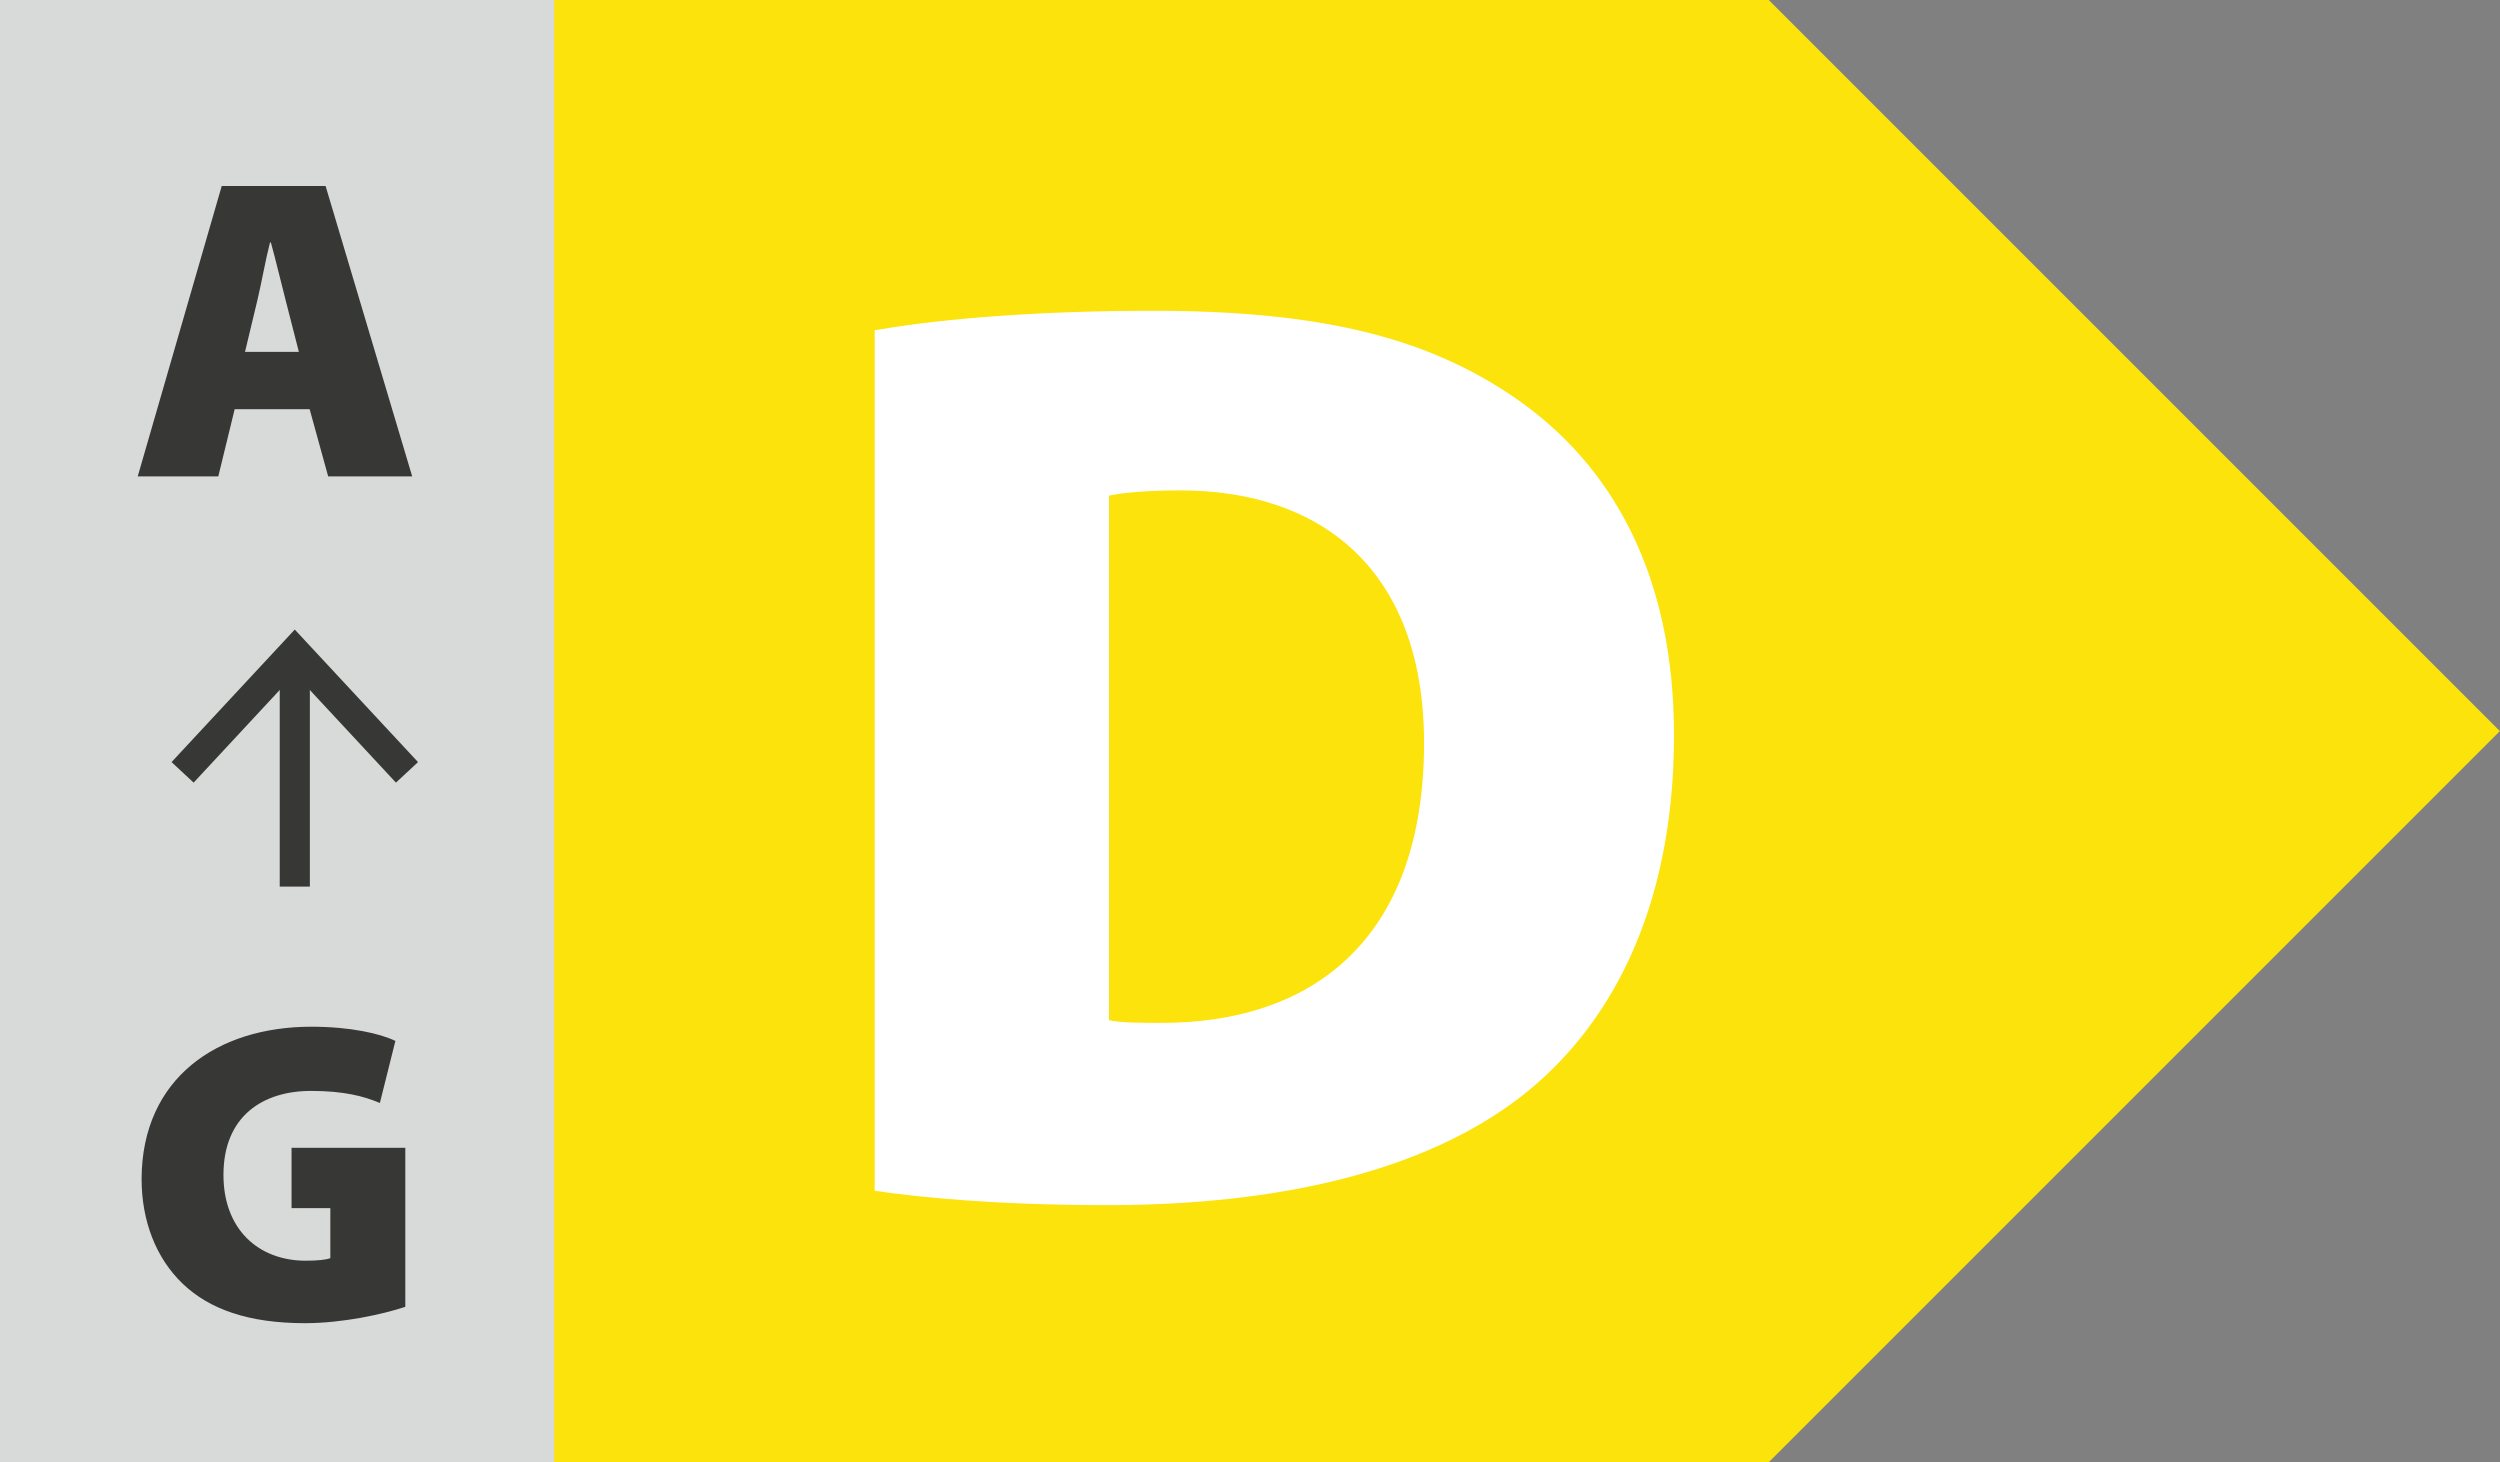
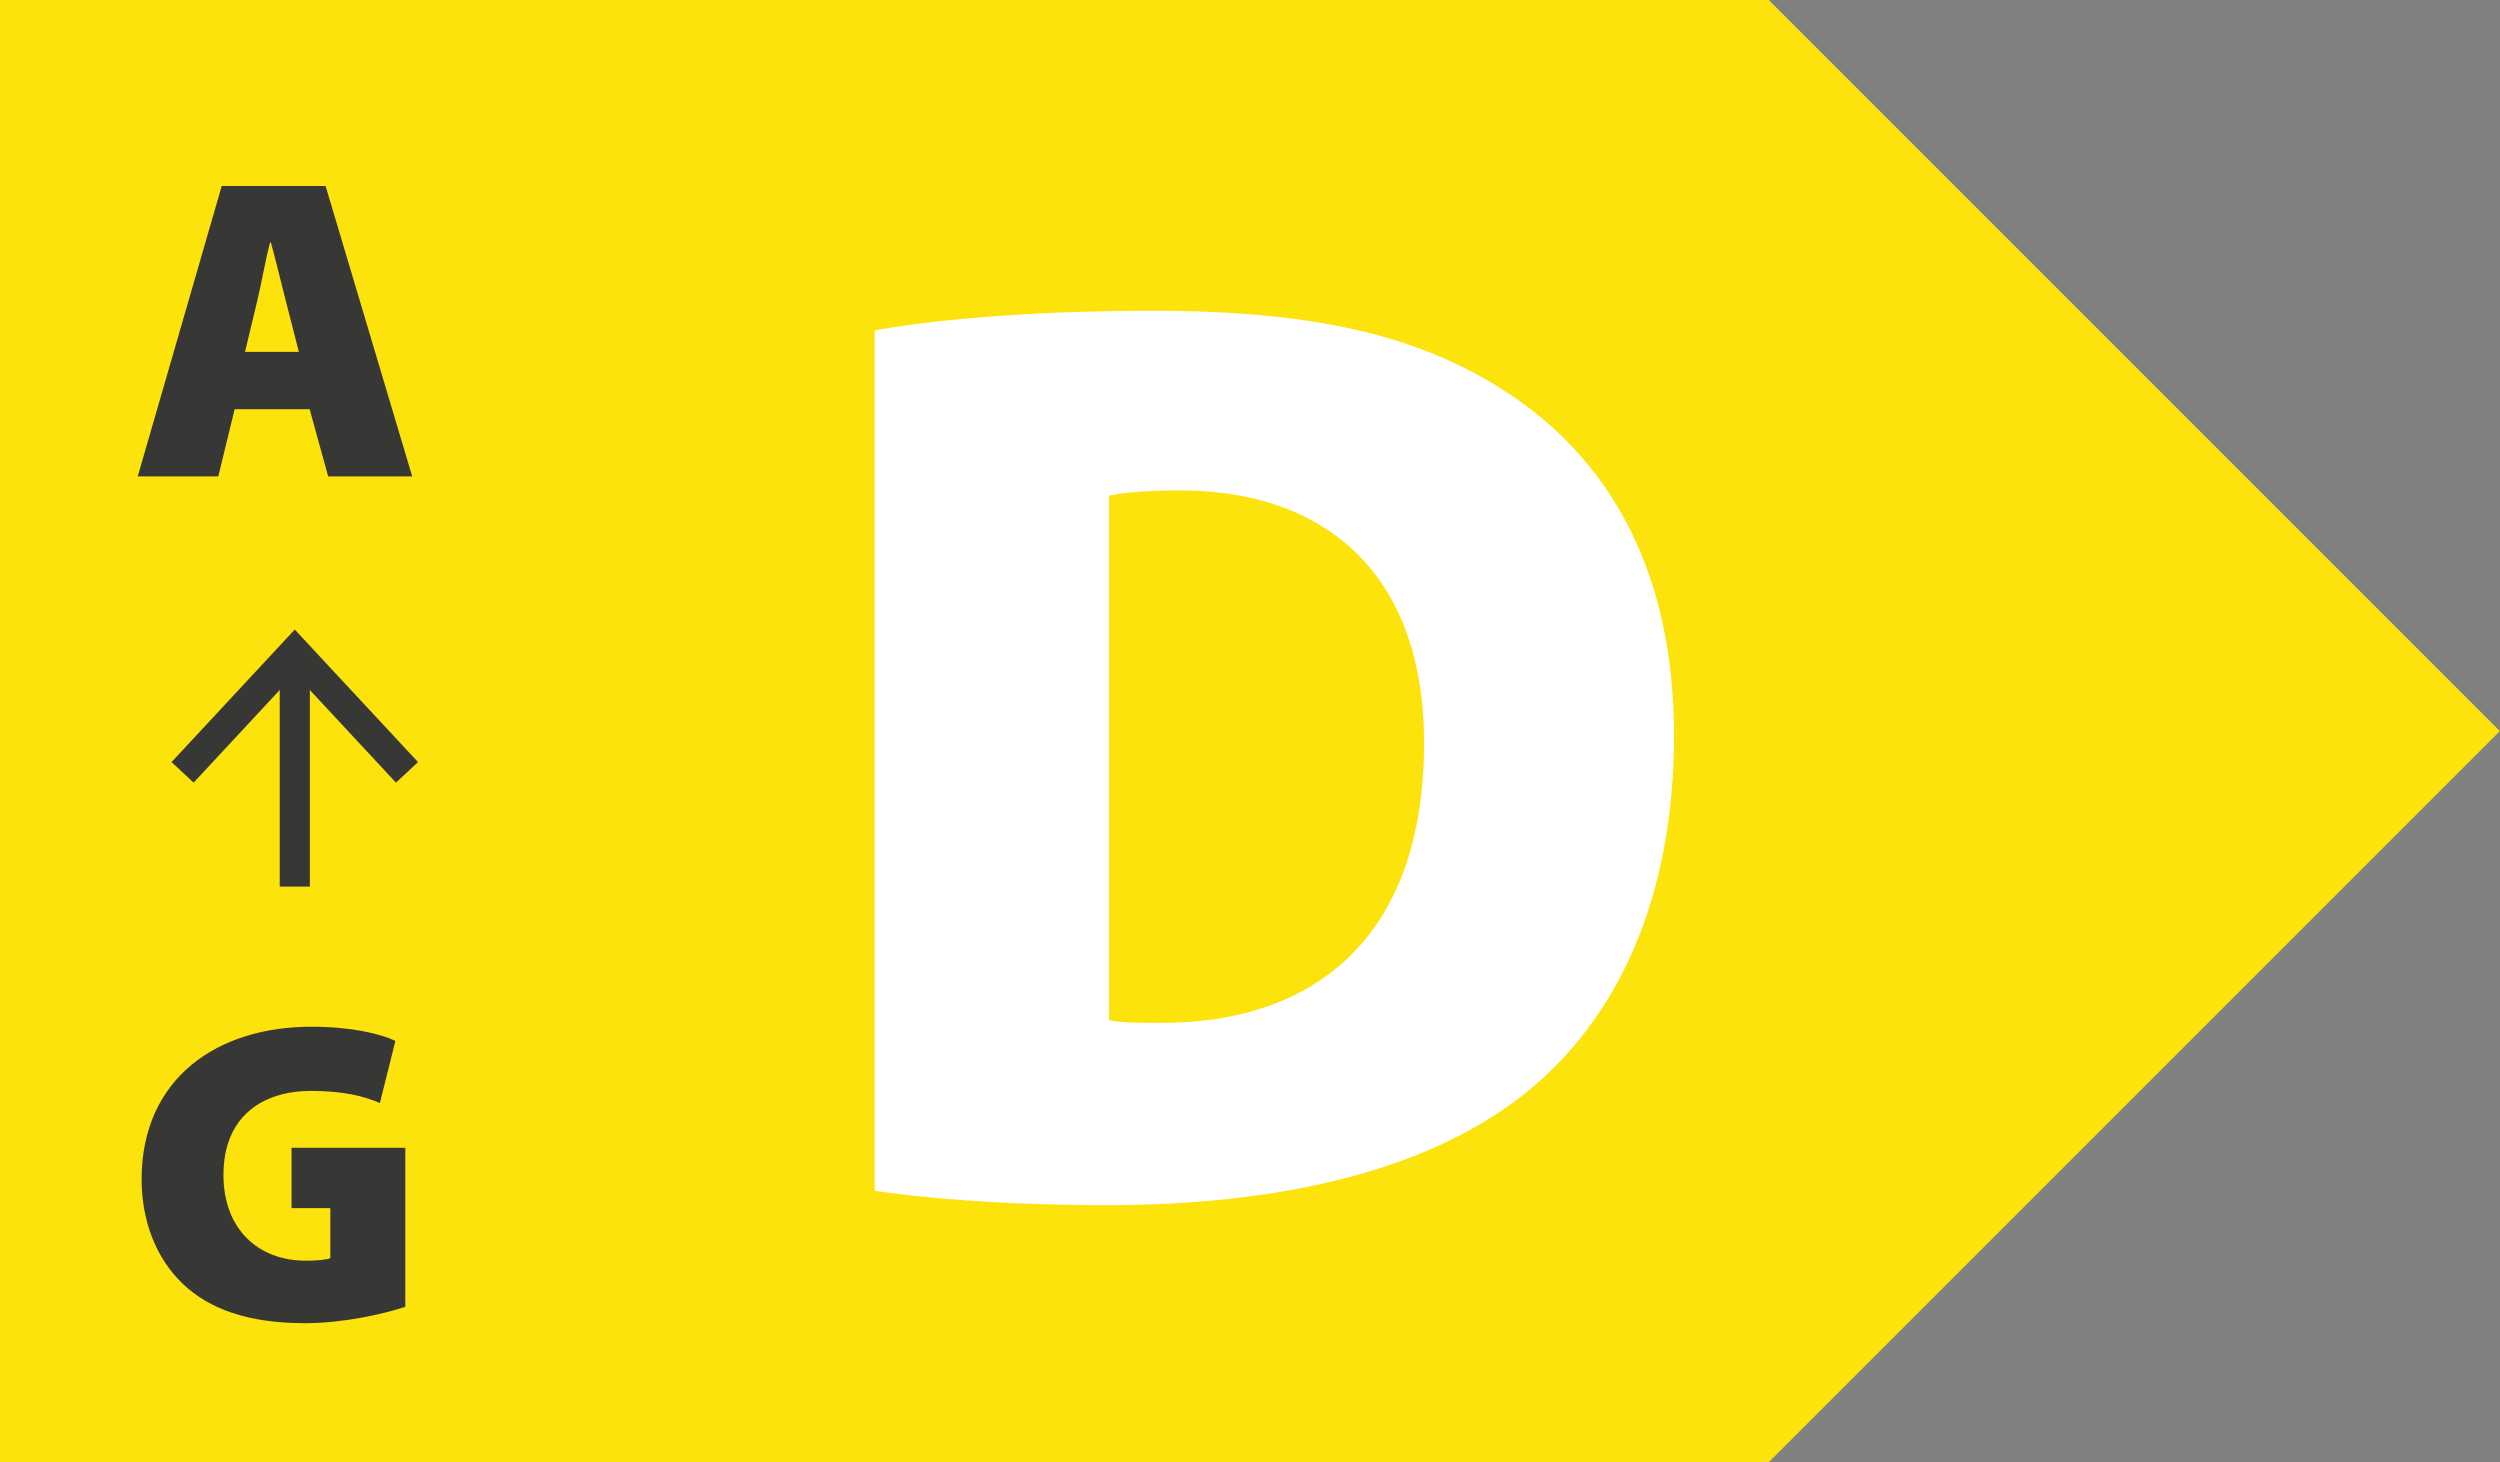
<svg xmlns="http://www.w3.org/2000/svg" xmlns:ns1="http://www.serif.com/" width="100%" height="100%" viewBox="0 0 3457 2022" version="1.1" xml:space="preserve" style="fill-rule:evenodd;clip-rule:evenodd;stroke-miterlimit:10;">
  <rect x="0" y="0" width="3457" height="2022" fill="#808080" stroke="none" />
  <g transform="matrix(1,0,0,1,-7777.17,-2274.45)">
    <g id="Page-8" ns1:id="Page 8" transform="matrix(4.167,0,0,4.167,7777.17,2274.45)">
      <rect x="0" y="0" width="829.565" height="485.217" style="fill:none;" />
      <clipPath id="_clip1">
        <rect x="0" y="0" width="829.565" height="485.217" />
      </clipPath>
      <g clip-path="url(#_clip1)">
        <g id="Vrstva-1" ns1:id="Vrstva 1">
          <g transform="matrix(1,0,0,1,586.957,0)">
            <path d="M0,485.217L-586.957,485.217L-586.957,0L0,0C94.744,94.744 147.864,147.864 242.608,242.608L242.608,242.609C147.864,337.353 94.744,390.473 0,485.217" style="fill:rgb(252,227,11);fill-rule:nonzero;" />
          </g>
          <g transform="matrix(-1,0,0,1,183.913,0)">
-             <rect x="0" y="0" width="183.913" height="485.217" style="fill:rgb(216,218,218);" />
-           </g>
+             </g>
          <g>
            <g transform="matrix(143,0,0,143,43.695,158.1)">
              <path d="M0.413,-0.156L0.456,-0L0.651,-0L0.45,-0.674L0.209,-0.674L0.014,-0L0.201,-0L0.239,-0.156L0.413,-0.156ZM0.263,-0.289L0.292,-0.41C0.301,-0.448 0.311,-0.504 0.321,-0.543L0.323,-0.543C0.334,-0.504 0.347,-0.448 0.357,-0.41L0.388,-0.289L0.263,-0.289Z" style="fill:rgb(55,56,54);fill-rule:nonzero;" />
            </g>
            <g transform="matrix(432,0,0,432,263.478,396.455)">
              <path d="M0.062,-0.003C0.096,0.002 0.155,0.008 0.241,0.008C0.373,0.008 0.484,-0.018 0.558,-0.075C0.624,-0.126 0.676,-0.215 0.676,-0.353C0.676,-0.477 0.628,-0.561 0.554,-0.612C0.487,-0.658 0.406,-0.679 0.276,-0.679C0.196,-0.679 0.119,-0.674 0.062,-0.664L0.062,-0.003ZM0.242,-0.537C0.251,-0.539 0.269,-0.541 0.297,-0.541C0.406,-0.541 0.484,-0.479 0.484,-0.347C0.484,-0.195 0.397,-0.131 0.28,-0.132C0.268,-0.132 0.251,-0.132 0.242,-0.134L0.242,-0.537Z" style="fill:white;fill-rule:nonzero;" />
            </g>
            <g transform="matrix(143,0,0,143,42.122,438.093)">
              <path d="M0.646,-0.4L0.382,-0.4L0.382,-0.26L0.472,-0.26L0.472,-0.144C0.463,-0.14 0.44,-0.138 0.415,-0.138C0.305,-0.138 0.224,-0.211 0.224,-0.337C0.224,-0.474 0.316,-0.532 0.427,-0.532C0.503,-0.532 0.549,-0.52 0.587,-0.504L0.623,-0.648C0.588,-0.665 0.519,-0.681 0.428,-0.681C0.21,-0.681 0.035,-0.562 0.034,-0.328C0.034,-0.231 0.067,-0.144 0.13,-0.084C0.191,-0.026 0.281,0.007 0.413,0.007C0.501,0.007 0.595,-0.014 0.646,-0.031L0.646,-0.4Z" style="fill:rgb(55,56,54);fill-rule:nonzero;" />
            </g>
          </g>
          <g transform="matrix(0,1,1,0,135.056,256.987)">
            <path d="M-37.23,-37.23L37.23,-37.23" style="fill:none;fill-rule:nonzero;stroke:rgb(55,56,54);stroke-width:10px;" />
          </g>
          <g transform="matrix(1,0,0,1,56.928,215.733)">
            <path d="M0,37.159L7.324,43.98L40.889,7.862L74.463,43.98L81.787,37.159L40.889,-6.821L0,37.159Z" style="fill:rgb(55,56,54);fill-rule:nonzero;" />
          </g>
        </g>
      </g>
    </g>
  </g>
</svg>